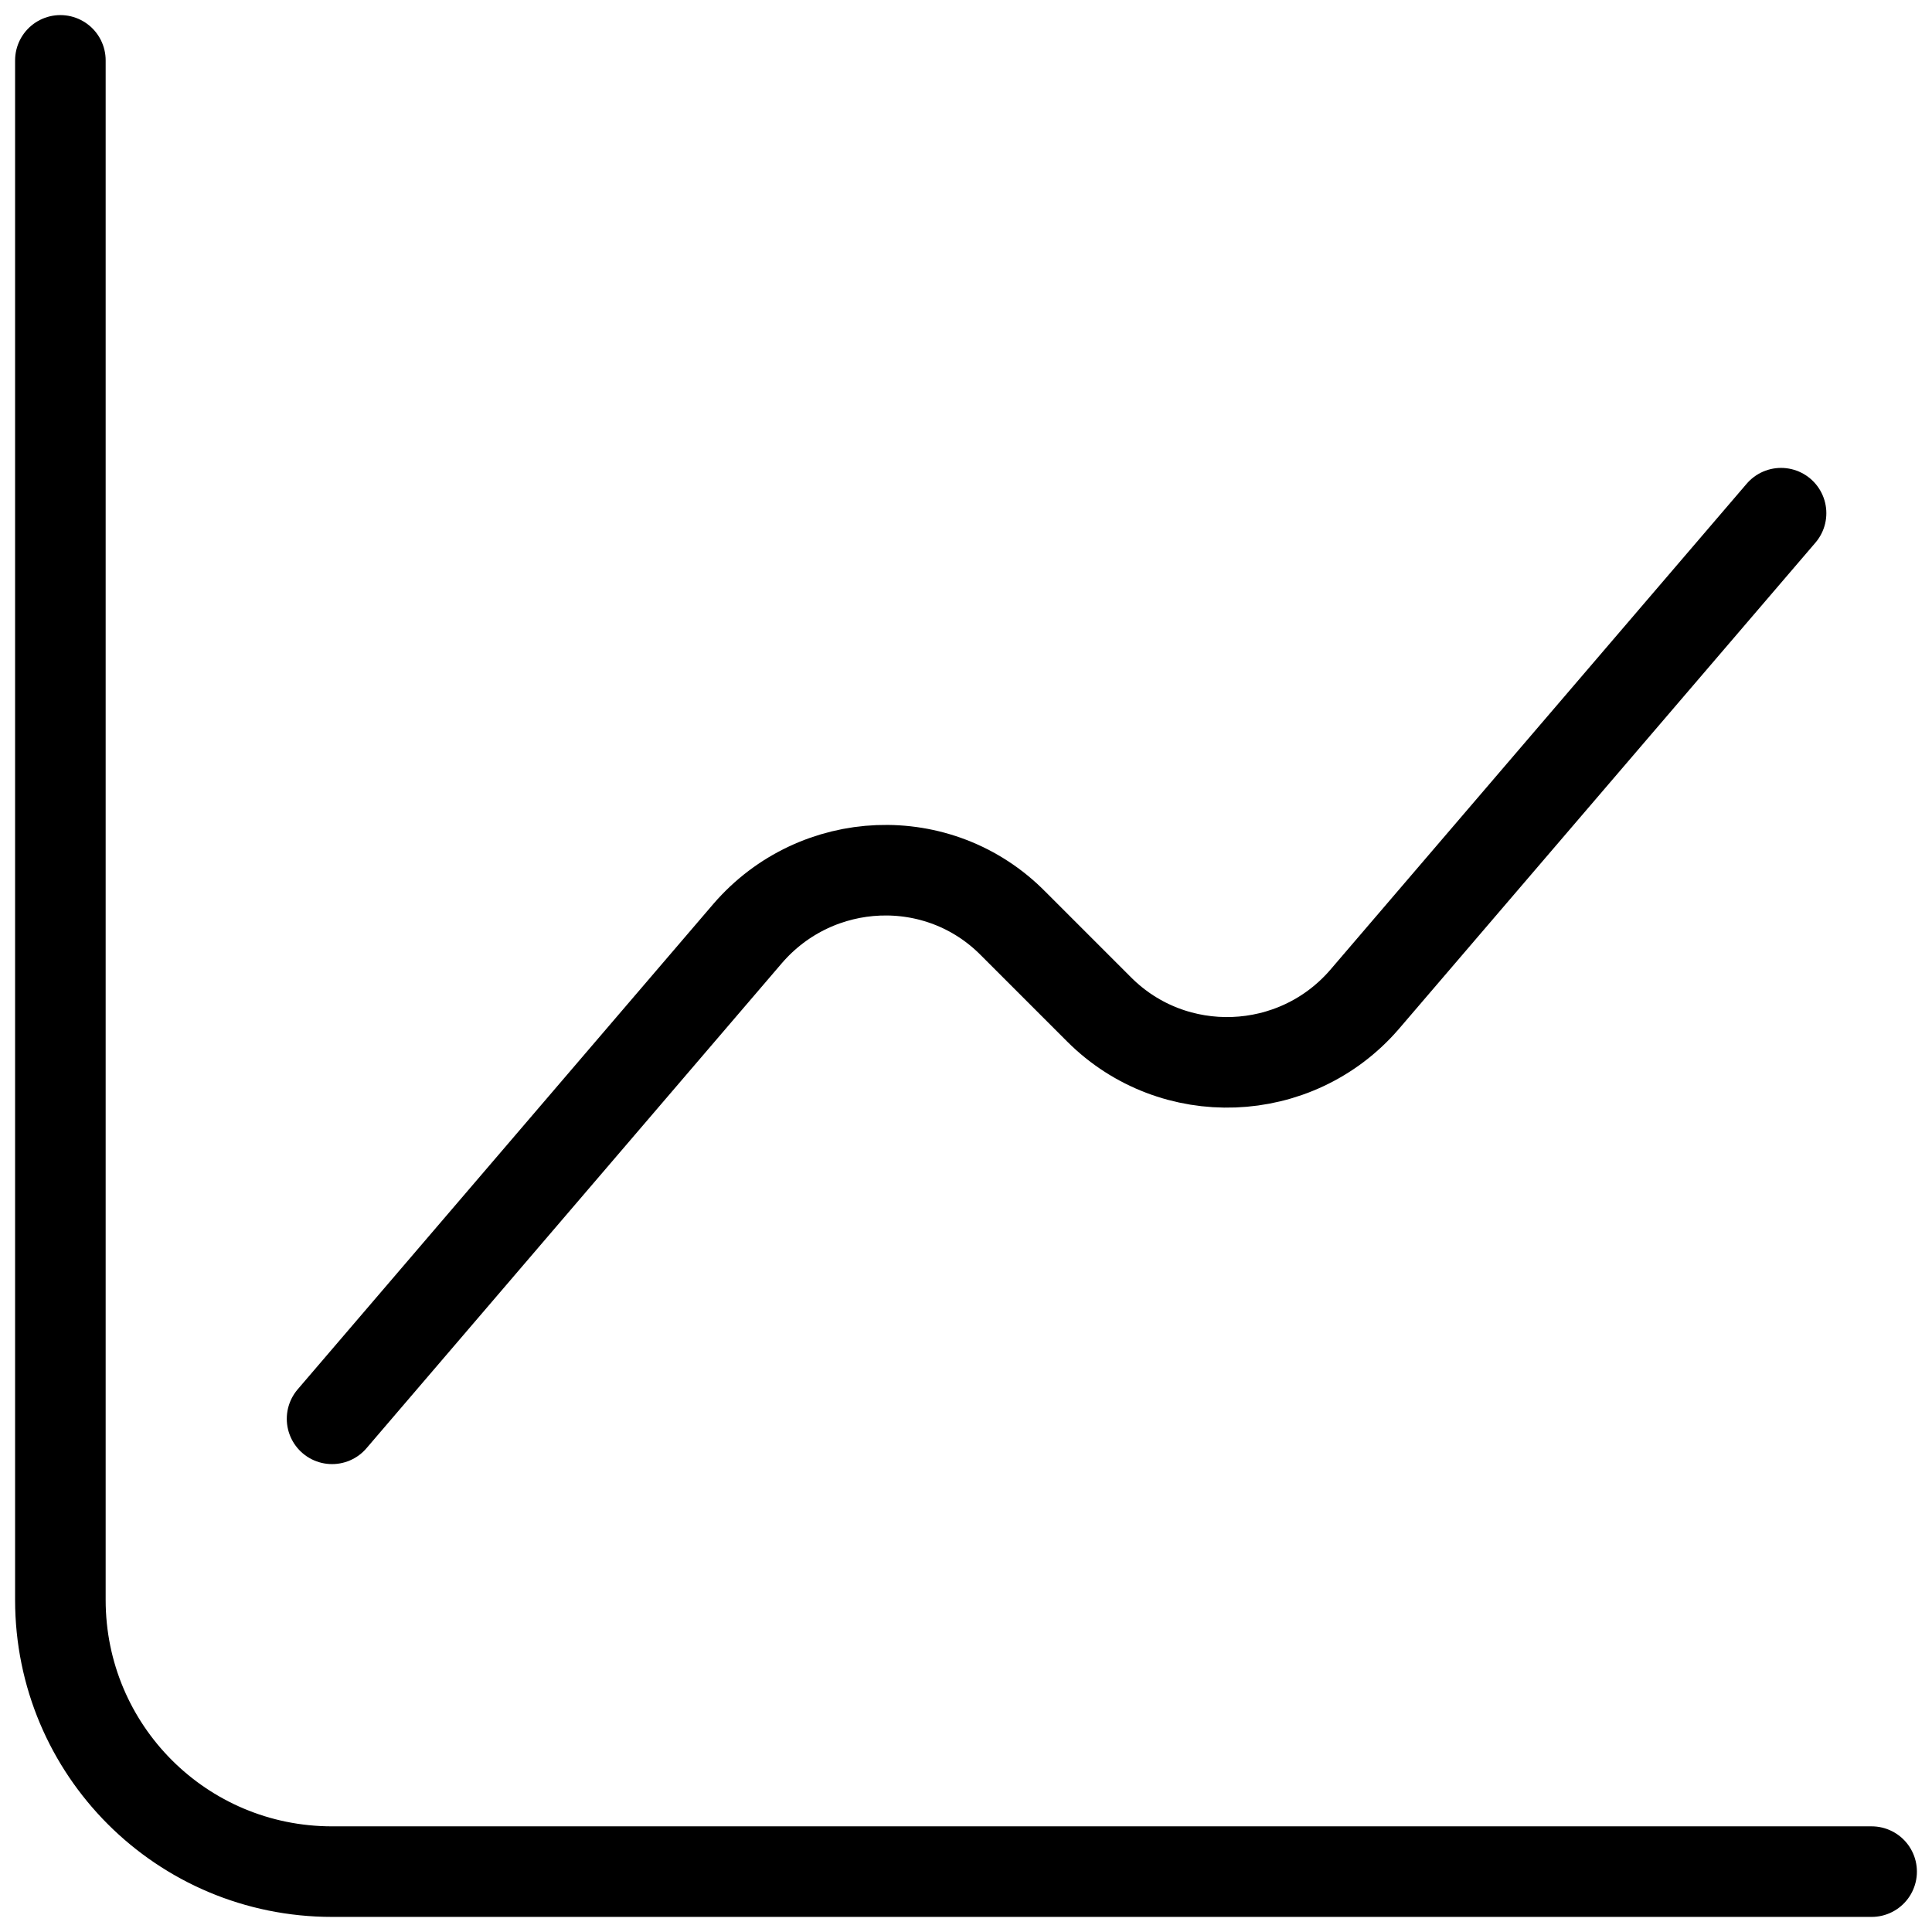
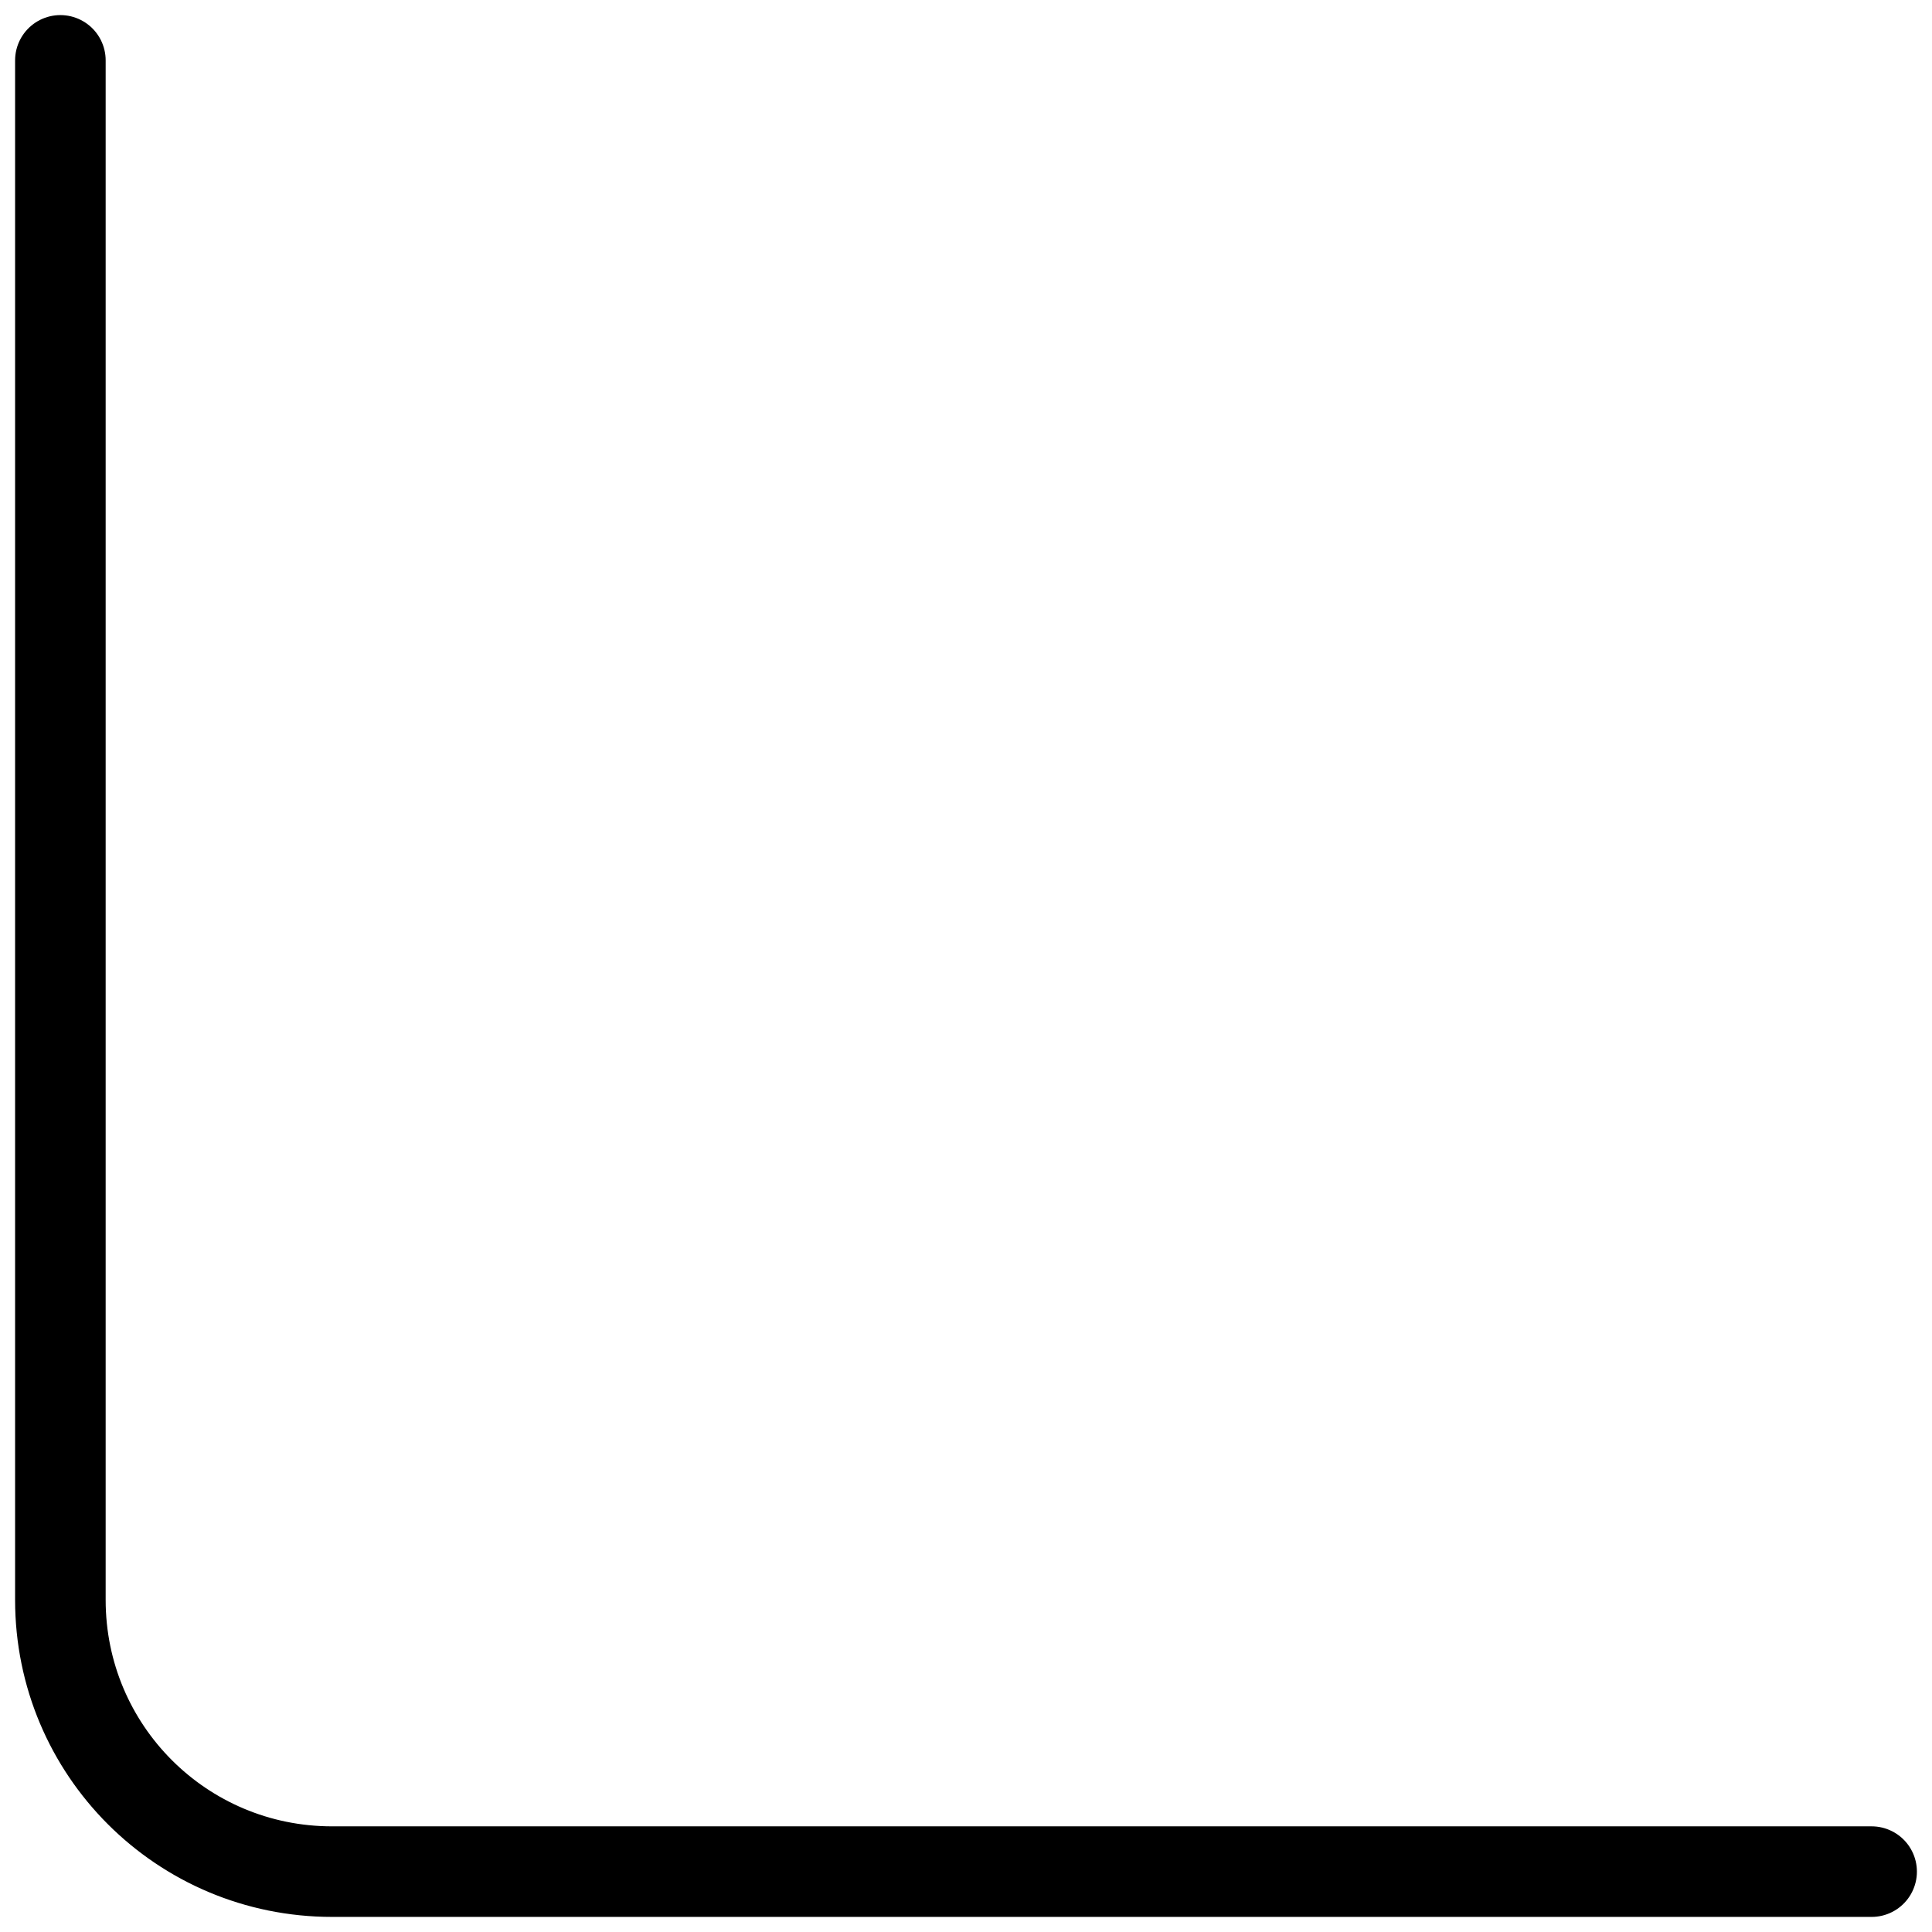
<svg xmlns="http://www.w3.org/2000/svg" width="32" height="32" viewBox="0 0 32 32" fill="none">
  <path d="M1 1V26.5C1 28.99 3.01 31 5.5 31H31" stroke="black" stroke-width="1.5" stroke-miterlimit="10" stroke-linecap="round" stroke-linejoin="round" />
-   <path d="M5.5 23.5L12.385 15.46C13.525 14.14 15.55 14.05 16.78 15.295L18.205 16.72C19.435 17.95 21.46 17.875 22.6 16.555L29.5 8.5" stroke="black" stroke-width="1.5" stroke-miterlimit="10" stroke-linecap="round" stroke-linejoin="round" />
</svg>